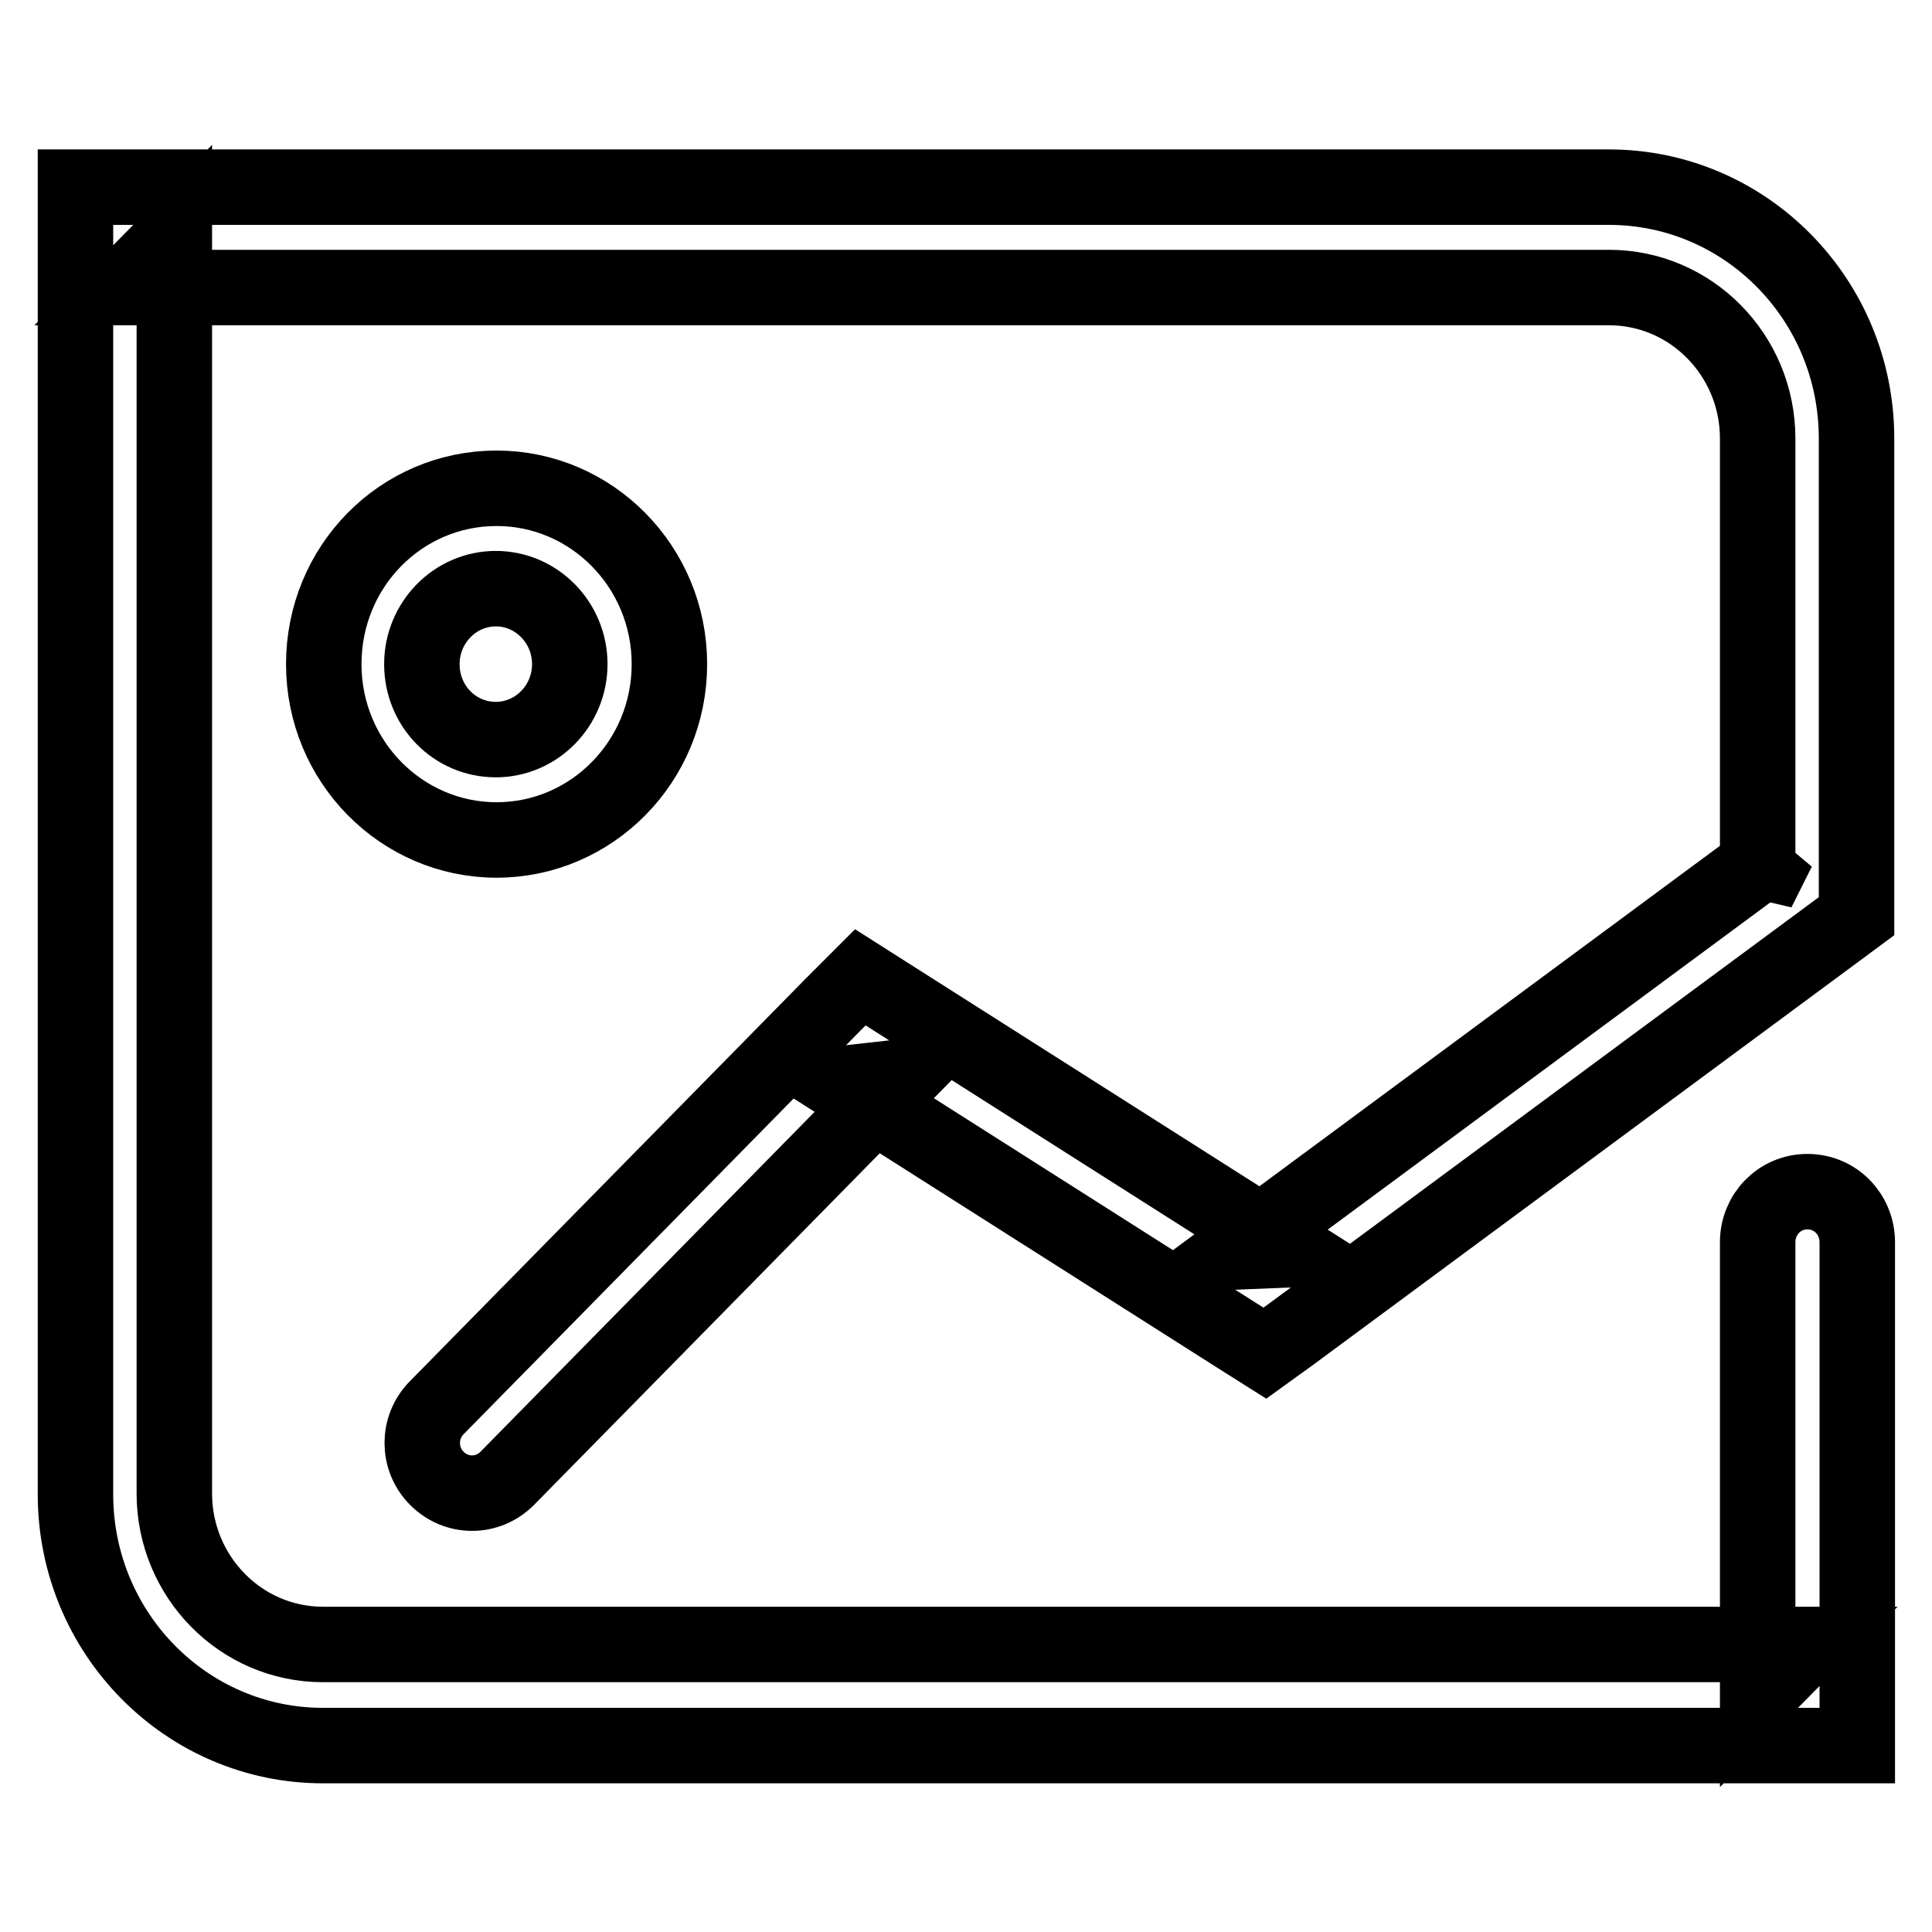
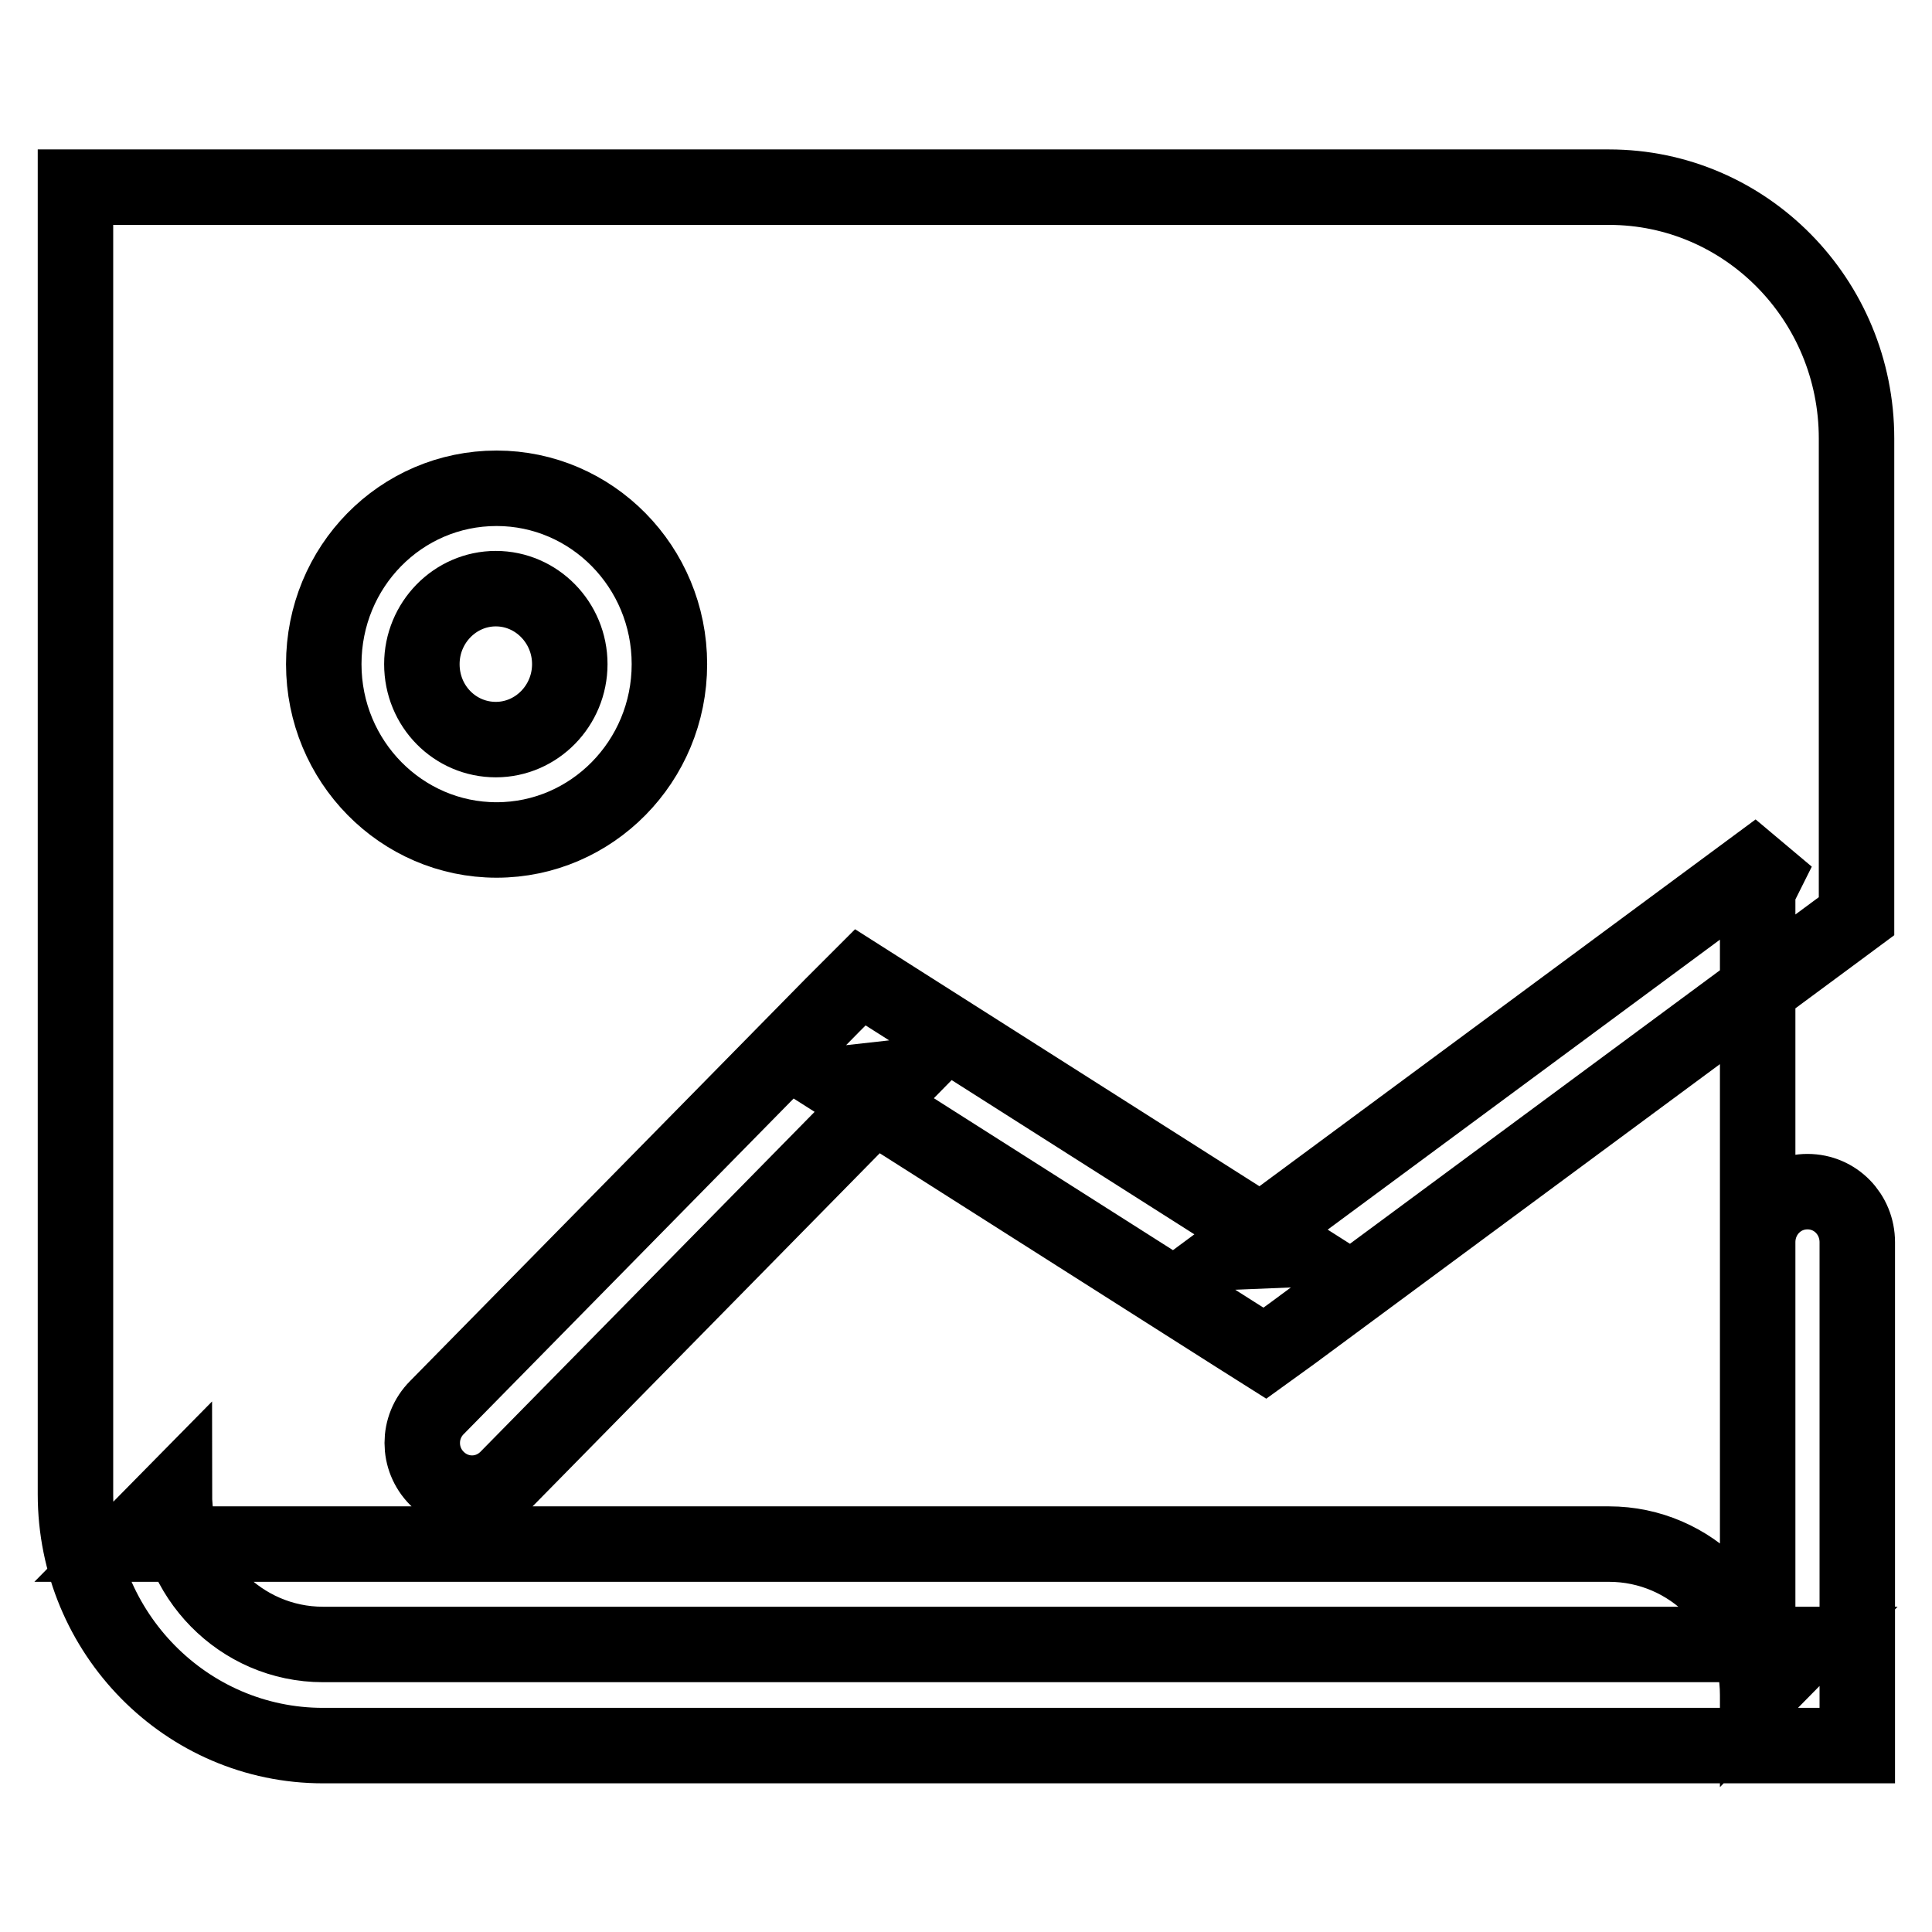
<svg xmlns="http://www.w3.org/2000/svg" version="1.1" x="0px" y="0px" viewBox="0 0 256 256" enable-background="new 0 0 256 256" xml:space="preserve">
  <g>
-     <path stroke-width="10" fill-opacity="0" stroke="#000000" d="M119.5,142.7l-8.1,0.9l52.4,33.3l3.8,2.4l3.6-2.6l72.1-53.3l2.7-2V118V58.1c0-18.4-14.7-33.3-32.8-33.3 H16.6H10v6.7v166.5c0,18.4,14.7,33.3,32.8,33.3h196.7h6.6v-6.7v-60c0-3.7-2.9-6.7-6.6-6.7s-6.6,3-6.6,6.7v60l6.6-6.7H42.8 c-10.9,0-19.7-9-19.7-20V31.4l-6.6,6.7h196.7c10.9,0,19.7,9,19.7,20V118l2.7-5.4l-72.1,53.3l7.3-0.3l-52.4-33.3l-4.4-2.8l-3.7,3.7 l-52.4,53.3c-2.6,2.6-2.6,6.8,0,9.4c2.6,2.6,6.7,2.6,9.3,0L119.5,142.7z M88.7,88c0-12.9-10.3-23.3-22.9-23.3 c-12.7,0-22.9,10.4-22.9,23.3c0,12.9,10.3,23.3,22.9,23.3C78.4,111.3,88.7,100.9,88.7,88z M55.9,88c0-5.5,4.4-10,9.8-10 c5.4,0,9.8,4.5,9.8,10c0,5.5-4.4,10-9.8,10C60.3,98,55.9,93.6,55.9,88z" />
+     <path stroke-width="10" fill-opacity="0" stroke="#000000" d="M119.5,142.7l-8.1,0.9l52.4,33.3l3.8,2.4l3.6-2.6l72.1-53.3l2.7-2V118V58.1c0-18.4-14.7-33.3-32.8-33.3 H16.6H10v6.7v166.5c0,18.4,14.7,33.3,32.8,33.3h196.7h6.6v-6.7v-60c0-3.7-2.9-6.7-6.6-6.7s-6.6,3-6.6,6.7v60l6.6-6.7H42.8 c-10.9,0-19.7-9-19.7-20l-6.6,6.7h196.7c10.9,0,19.7,9,19.7,20V118l2.7-5.4l-72.1,53.3l7.3-0.3l-52.4-33.3l-4.4-2.8l-3.7,3.7 l-52.4,53.3c-2.6,2.6-2.6,6.8,0,9.4c2.6,2.6,6.7,2.6,9.3,0L119.5,142.7z M88.7,88c0-12.9-10.3-23.3-22.9-23.3 c-12.7,0-22.9,10.4-22.9,23.3c0,12.9,10.3,23.3,22.9,23.3C78.4,111.3,88.7,100.9,88.7,88z M55.9,88c0-5.5,4.4-10,9.8-10 c5.4,0,9.8,4.5,9.8,10c0,5.5-4.4,10-9.8,10C60.3,98,55.9,93.6,55.9,88z" />
  </g>
</svg>